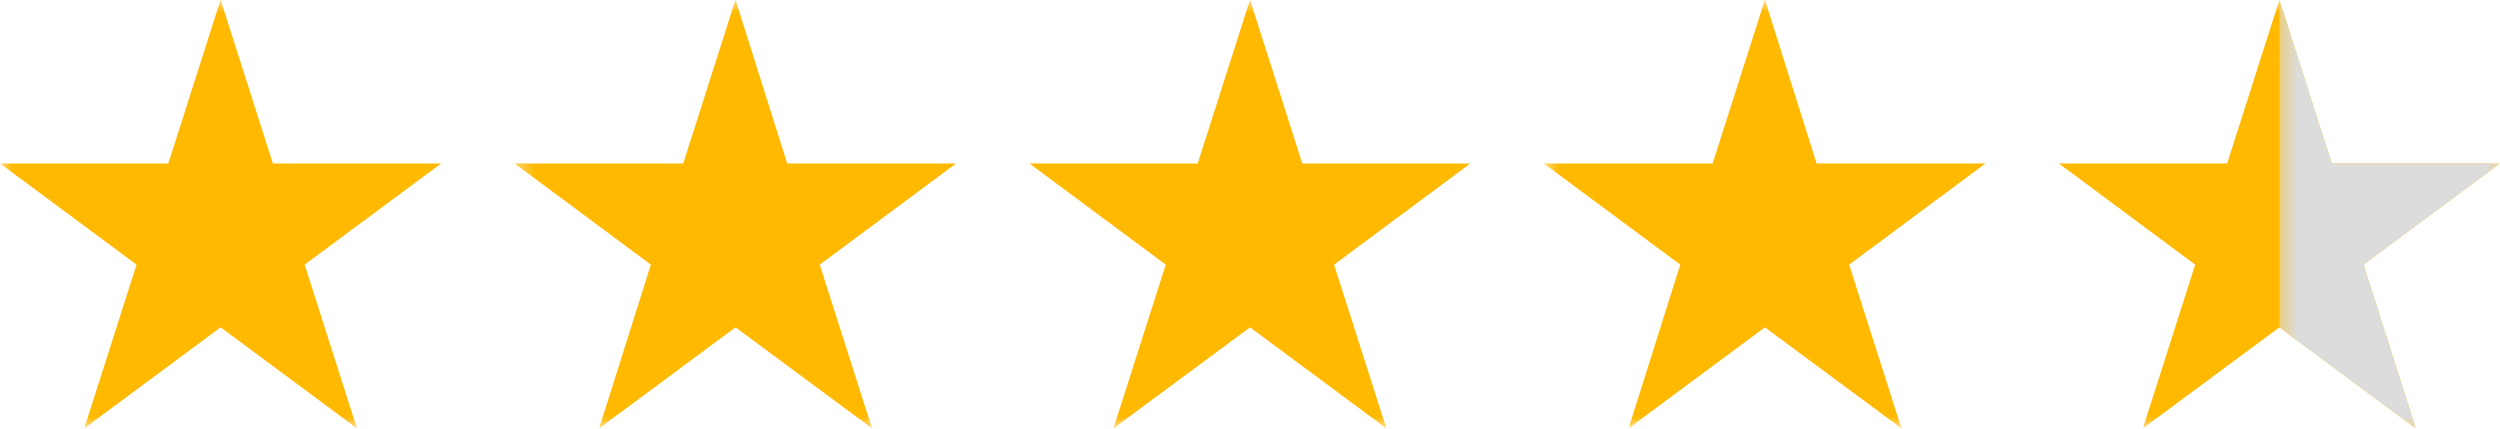
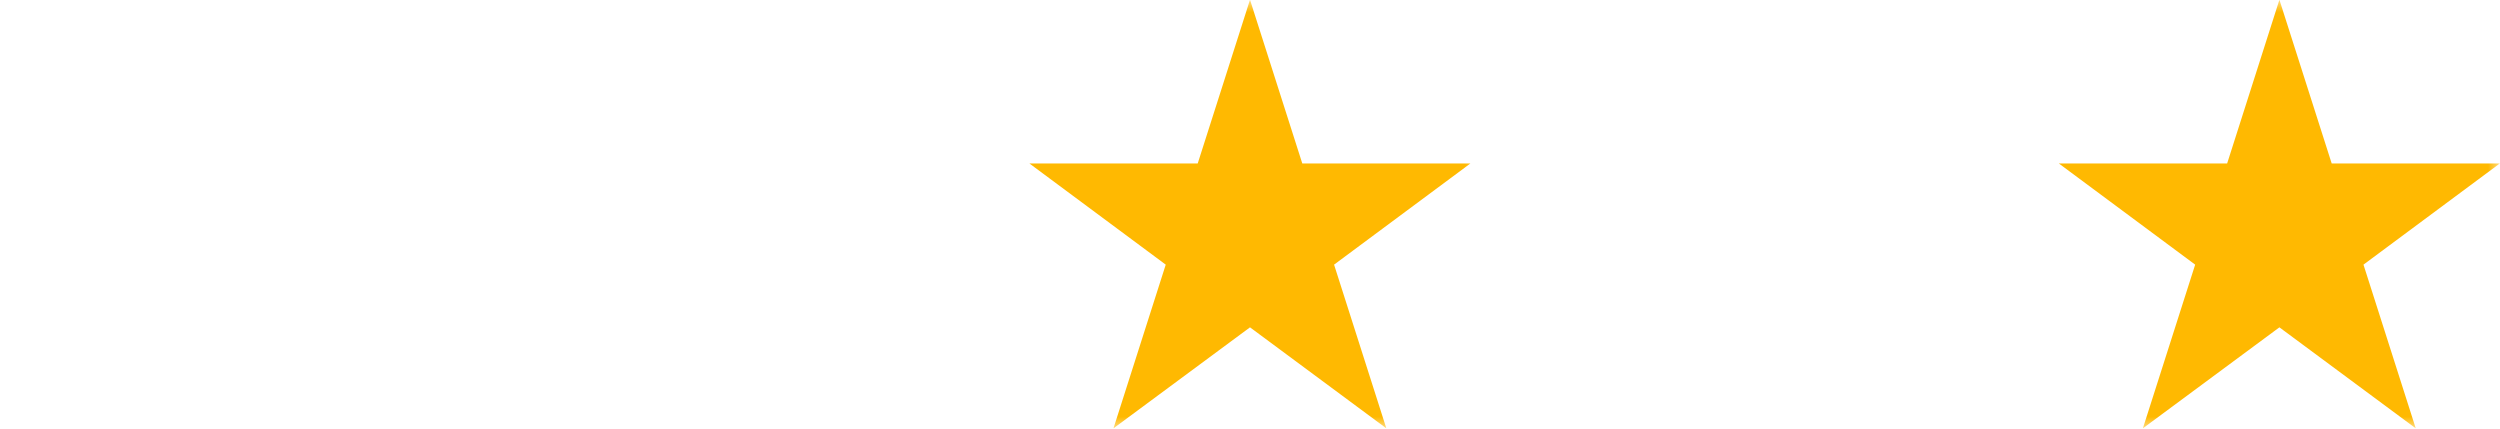
<svg xmlns="http://www.w3.org/2000/svg" width="105" height="18" viewBox="0 0 105 18" fill="none">
  <mask id="mask0_1075_79" style="mask-type:luminance" maskUnits="userSpaceOnUse" x="0" y="0" width="20" height="18">
    <path d="M0 0H19.342V18H0V0Z" fill="white" />
  </mask>
  <g mask="url(#mask0_1075_79)">
-     <path d="M9.265 -0.01L11.46 6.865H18.529L12.795 11.115L14.991 17.99L9.265 13.748L3.539 17.99L5.734 11.115L0 6.865H7.069L9.265 -0.01Z" fill="#FFB901" />
-   </g>
+     </g>
  <mask id="mask1_1075_79" style="mask-type:luminance" maskUnits="userSpaceOnUse" x="21" y="0" width="21" height="18">
-     <path d="M21.401 0H41.989V18H21.401V0Z" fill="white" />
-   </mask>
+     </mask>
  <g mask="url(#mask1_1075_79)">
-     <path d="M30.89 -0.01L33.062 6.865H40.155L34.429 11.115L36.624 17.99L30.89 13.748L25.164 17.99L27.336 11.115L21.61 6.865H28.695L30.89 -0.01Z" fill="#FFB901" />
-   </g>
+     </g>
  <mask id="mask2_1075_79" style="mask-type:luminance" maskUnits="userSpaceOnUse" x="41" y="0" width="22" height="18">
    <path d="M41.989 0H62.577V18H41.989V0Z" fill="white" />
  </mask>
  <g mask="url(#mask2_1075_79)">
    <path d="M52.5 -0.01L54.696 6.865H61.757L56.031 11.115L58.226 17.99L52.5 13.748L46.766 17.99L48.961 11.115L43.235 6.865H50.304L52.5 -0.01Z" fill="#FFB901" />
  </g>
  <mask id="mask3_1075_79" style="mask-type:luminance" maskUnits="userSpaceOnUse" x="64" y="0" width="22" height="18">
-     <path d="M64.636 0H85.224V18H64.636V0Z" fill="white" />
-   </mask>
+     </mask>
  <g mask="url(#mask3_1075_79)">
    <path d="M74.126 -0.01L76.297 6.865H83.39L77.664 11.115L79.86 17.99L74.126 13.748L68.4 17.99L70.571 11.115L64.837 6.865H71.93L74.126 -0.01Z" fill="#FFB901" />
  </g>
  <mask id="mask4_1075_79" style="mask-type:luminance" maskUnits="userSpaceOnUse" x="85" y="0" width="20" height="18">
    <path d="M85.224 0H105V18H85.224V0Z" fill="white" />
  </mask>
  <g mask="url(#mask4_1075_79)">
    <path d="M95.735 -0.01L97.931 6.865H104.992L99.266 11.115L101.461 17.99L95.735 13.748L90.001 17.99L92.197 11.115L86.471 6.865H93.54L95.735 -0.01Z" fill="#FFB901" />
  </g>
  <mask id="mask5_1075_79" style="mask-type:luminance" maskUnits="userSpaceOnUse" x="95" y="0" width="10" height="18">
    <path d="M95.518 0H105V18H95.518V0Z" fill="white" />
  </mask>
  <g mask="url(#mask5_1075_79)">
-     <path d="M101.461 17.99L99.266 11.115L104.992 6.865H97.931L95.735 -0.01V13.748L101.461 17.99Z" fill="#DCDCDC" />
-   </g>
+     </g>
</svg>